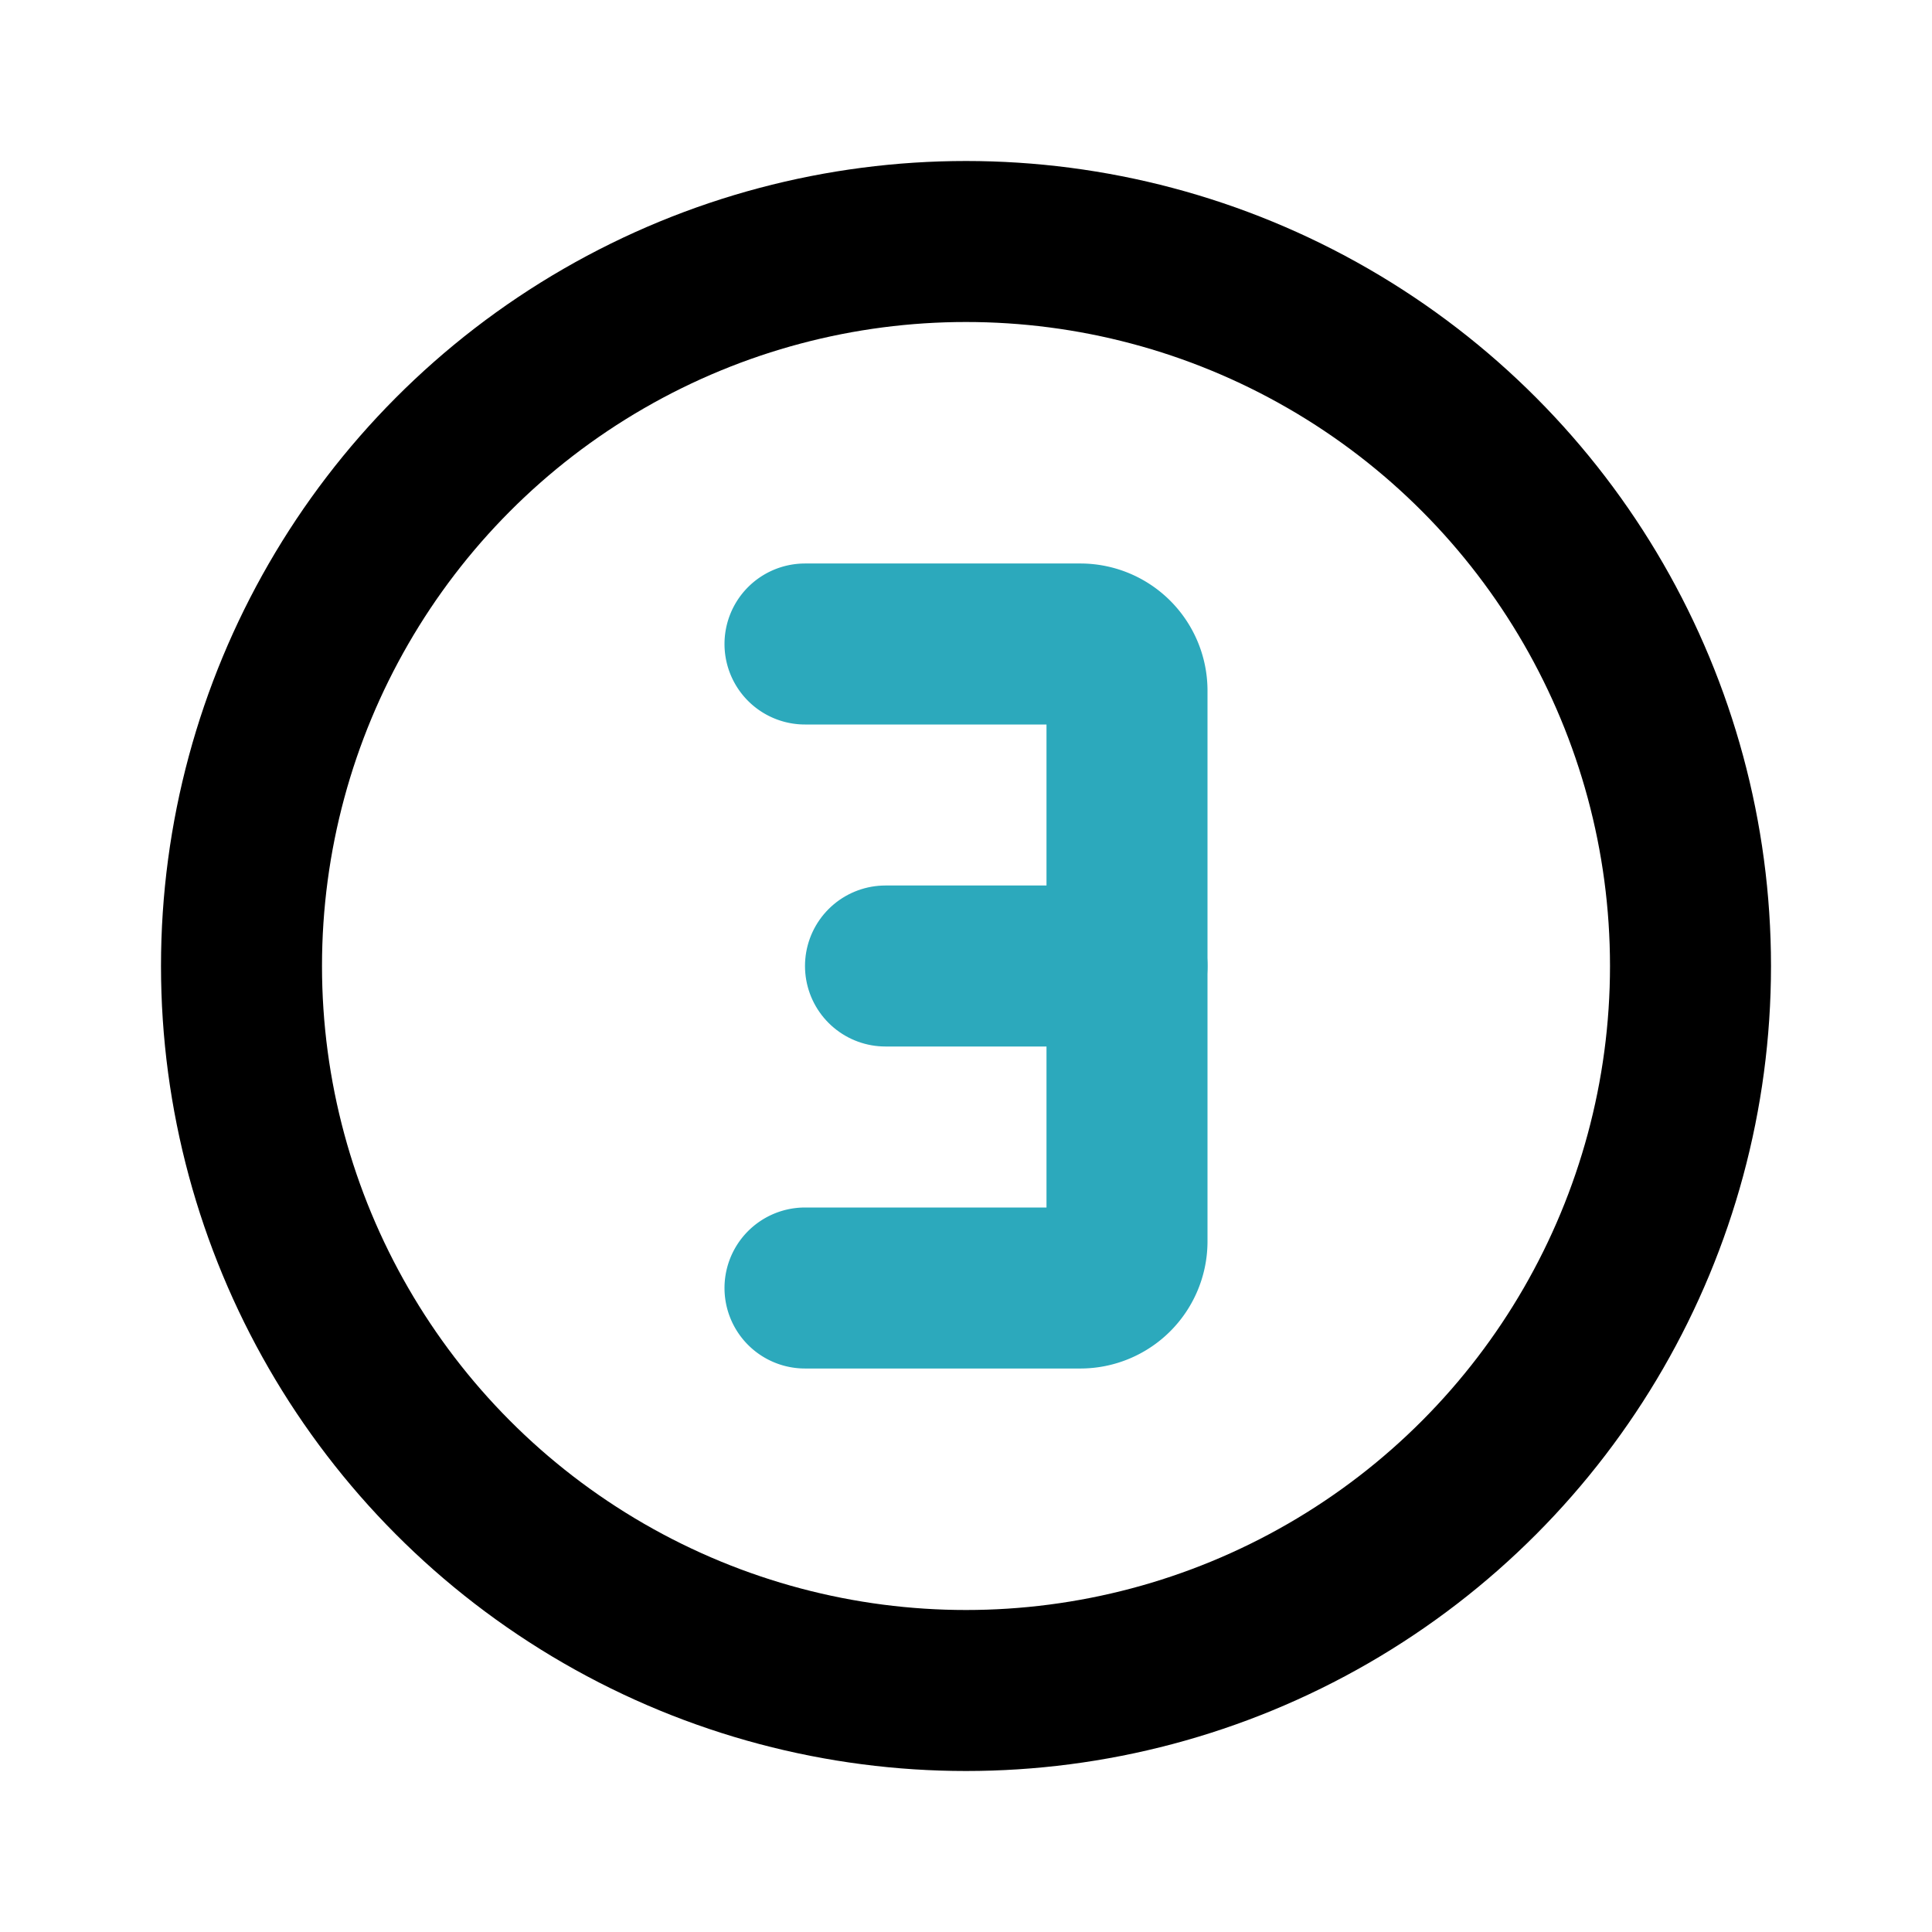
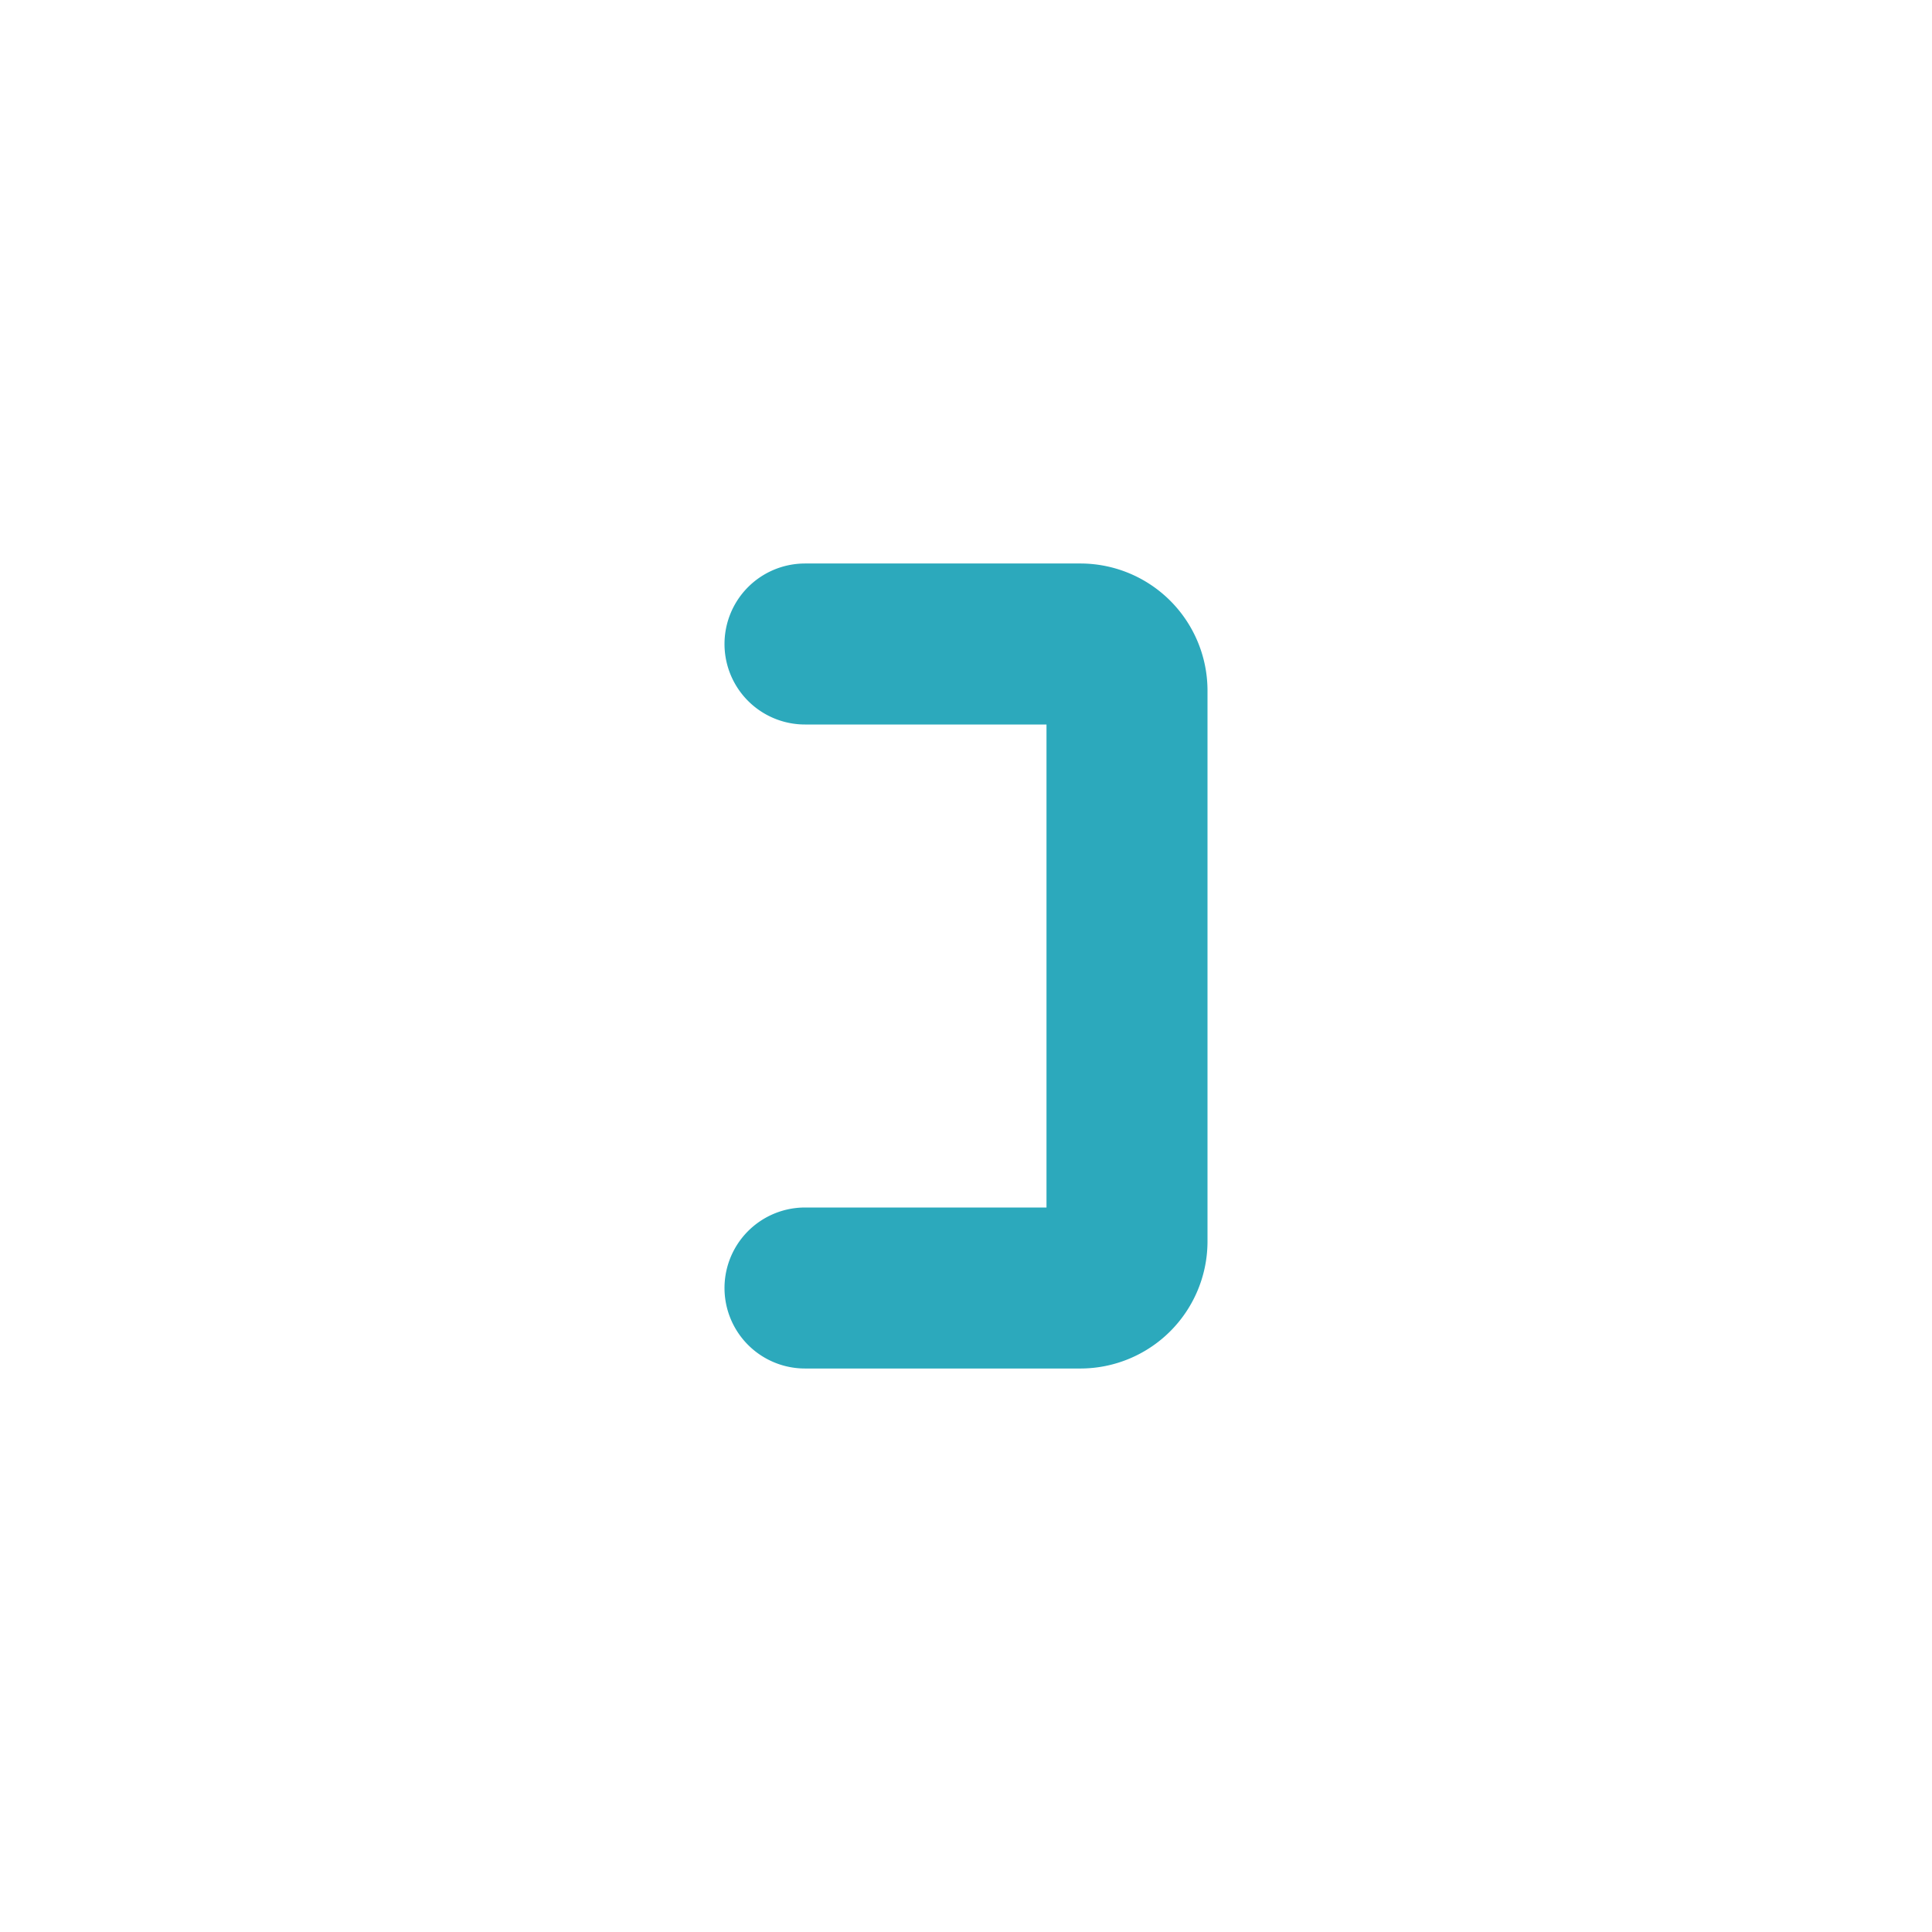
<svg xmlns="http://www.w3.org/2000/svg" fill="#000000" width="800px" height="800px" viewBox="0 0 24 24" id="3rd-place" data-name="Line Color" class="icon line-color">
  <path id="secondary" d="M10,8h3.43a.58.58,0,0,1,.57.57v6.86a.58.58,0,0,1-.57.57H10" style="fill: none; stroke: rgb(44, 169, 188); stroke-linecap: round; stroke-linejoin: round; stroke-width: 2;" />
-   <line id="secondary-2" data-name="secondary" x1="11" y1="12" x2="14" y2="12" style="fill: none; stroke: rgb(44, 169, 188); stroke-linecap: round; stroke-linejoin: round; stroke-width: 2;" />
-   <circle id="primary" cx="12" cy="12" r="9" style="fill: none; stroke: rgb(0, 0, 0); stroke-linecap: round; stroke-linejoin: round; stroke-width: 2;" />
</svg>